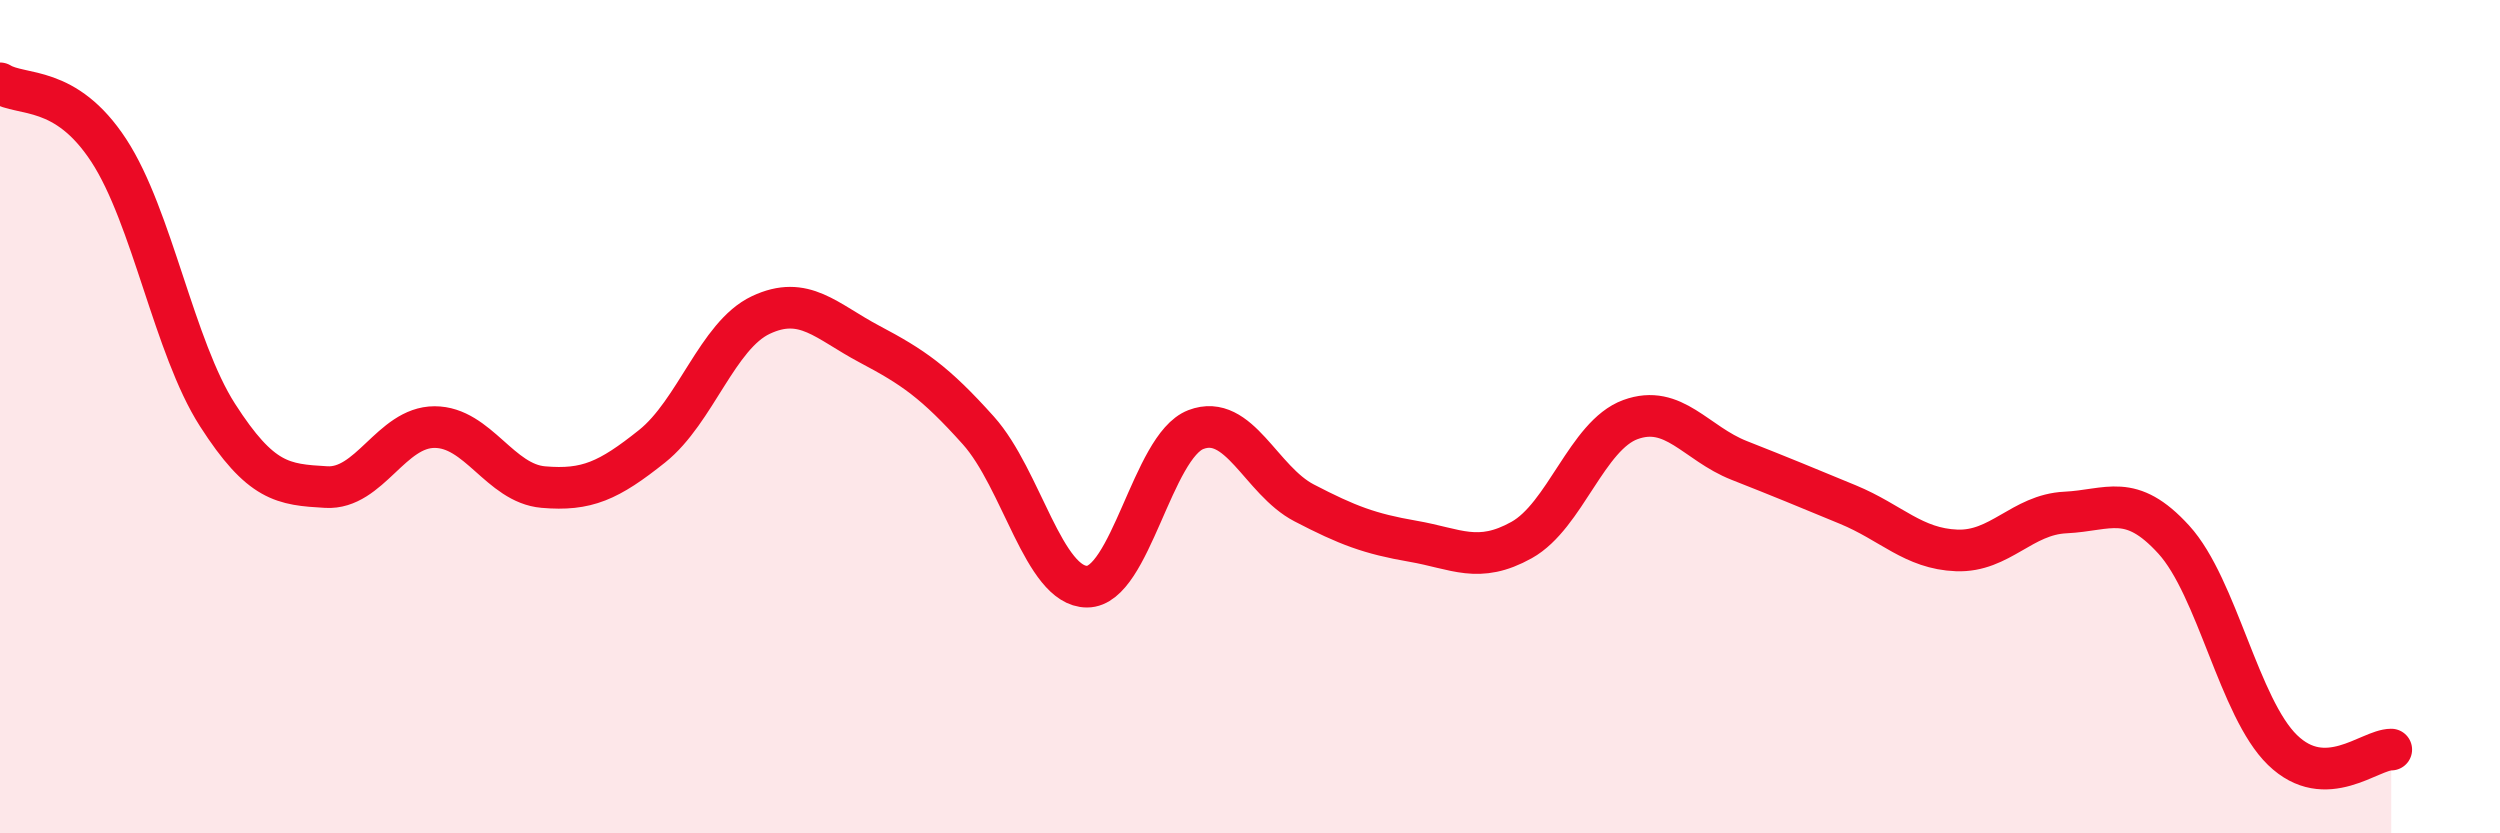
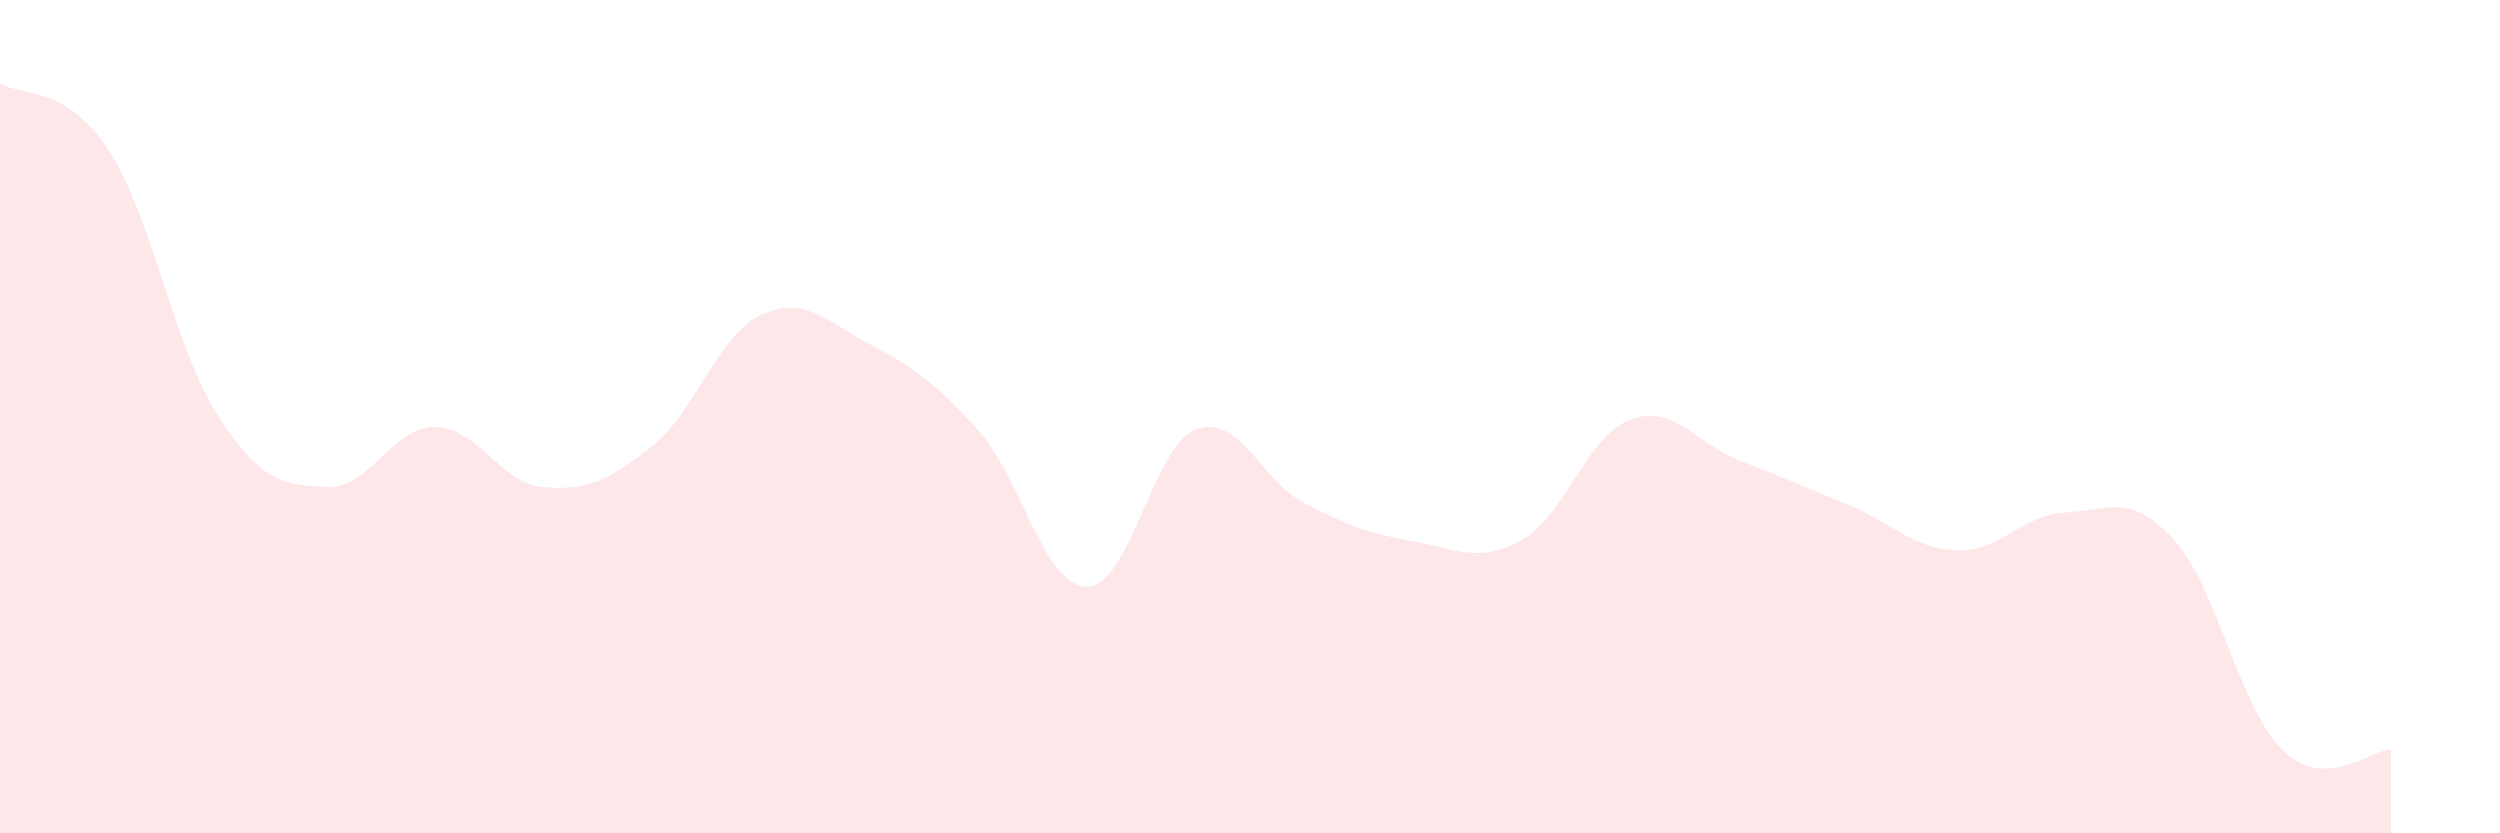
<svg xmlns="http://www.w3.org/2000/svg" width="60" height="20" viewBox="0 0 60 20">
  <path d="M 0,2 C 0.52,2.32 1.57,2.02 2.61,3.61 C 3.65,5.2 4.18,8.34 5.22,9.96 C 6.26,11.58 6.79,11.63 7.83,11.69 C 8.87,11.75 9.39,10.25 10.43,10.25 C 11.47,10.25 12,11.6 13.04,11.69 C 14.08,11.78 14.61,11.54 15.65,10.71 C 16.69,9.88 17.22,8.05 18.26,7.56 C 19.3,7.07 19.83,7.71 20.87,8.26 C 21.91,8.81 22.44,9.17 23.48,10.33 C 24.52,11.49 25.05,14.08 26.09,14.08 C 27.13,14.08 27.66,10.71 28.7,10.31 C 29.74,9.91 30.26,11.53 31.3,12.07 C 32.34,12.61 32.87,12.81 33.91,12.99 C 34.95,13.17 35.48,13.54 36.52,12.96 C 37.56,12.38 38.09,10.45 39.13,10.07 C 40.17,9.69 40.7,10.64 41.74,11.05 C 42.78,11.46 43.31,11.68 44.35,12.11 C 45.39,12.54 45.92,13.17 46.96,13.21 C 48,13.25 48.53,12.35 49.57,12.3 C 50.61,12.25 51.13,11.81 52.17,12.95 C 53.21,14.09 53.74,16.99 54.78,18 C 55.82,19.01 56.87,17.99 57.39,17.99L57.39 20L0 20Z" fill="#EB0A25" opacity="0.1" stroke-linecap="round" stroke-linejoin="round" />
-   <path d="M 0,2 C 0.52,2.32 1.57,2.02 2.61,3.61 C 3.65,5.2 4.18,8.34 5.22,9.96 C 6.26,11.58 6.79,11.63 7.83,11.69 C 8.87,11.75 9.39,10.25 10.43,10.25 C 11.47,10.25 12,11.6 13.04,11.69 C 14.08,11.78 14.61,11.54 15.65,10.71 C 16.69,9.88 17.22,8.05 18.26,7.56 C 19.3,7.07 19.83,7.71 20.87,8.26 C 21.91,8.81 22.44,9.17 23.48,10.33 C 24.52,11.49 25.05,14.08 26.09,14.08 C 27.13,14.08 27.66,10.71 28.7,10.31 C 29.74,9.91 30.26,11.53 31.3,12.07 C 32.34,12.61 32.87,12.81 33.91,12.99 C 34.95,13.17 35.48,13.54 36.52,12.96 C 37.56,12.38 38.09,10.45 39.13,10.07 C 40.17,9.69 40.7,10.64 41.74,11.05 C 42.78,11.46 43.31,11.68 44.35,12.11 C 45.39,12.54 45.92,13.17 46.96,13.21 C 48,13.25 48.53,12.35 49.57,12.3 C 50.61,12.25 51.13,11.81 52.17,12.95 C 53.21,14.09 53.74,16.99 54.78,18 C 55.82,19.01 56.87,17.99 57.39,17.99" stroke="#EB0A25" stroke-width="1" fill="none" stroke-linecap="round" stroke-linejoin="round" />
</svg>